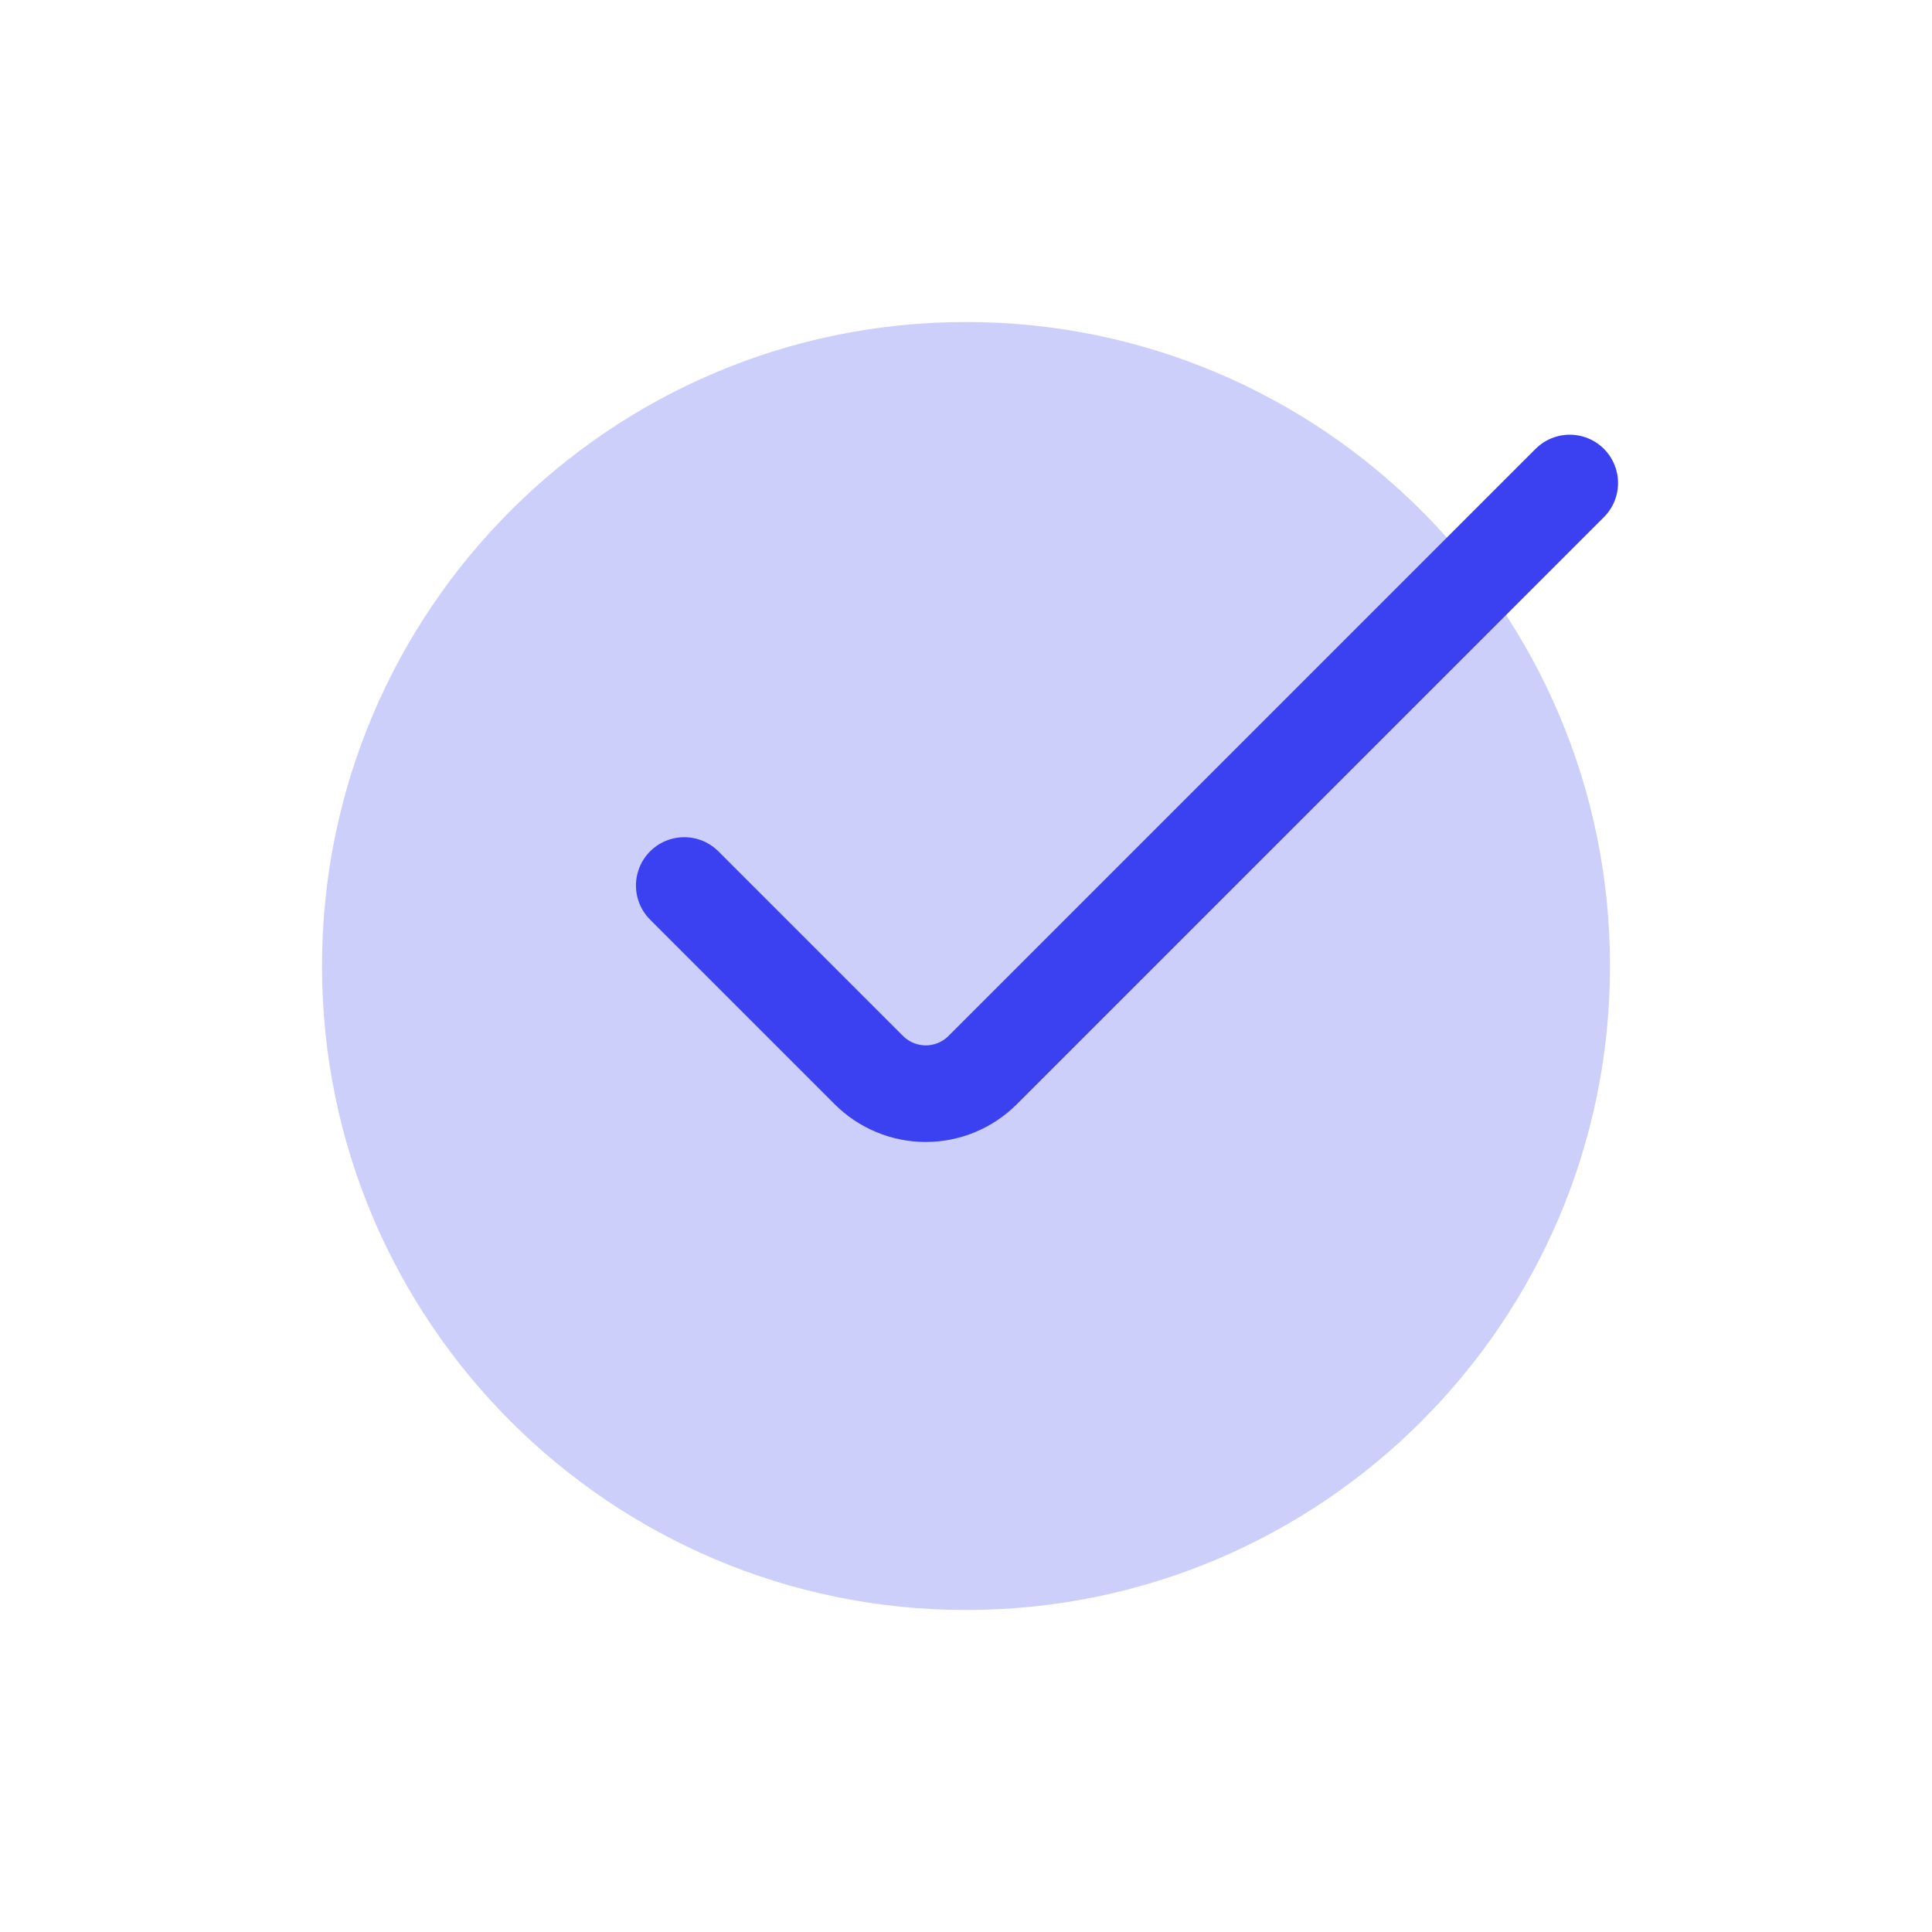
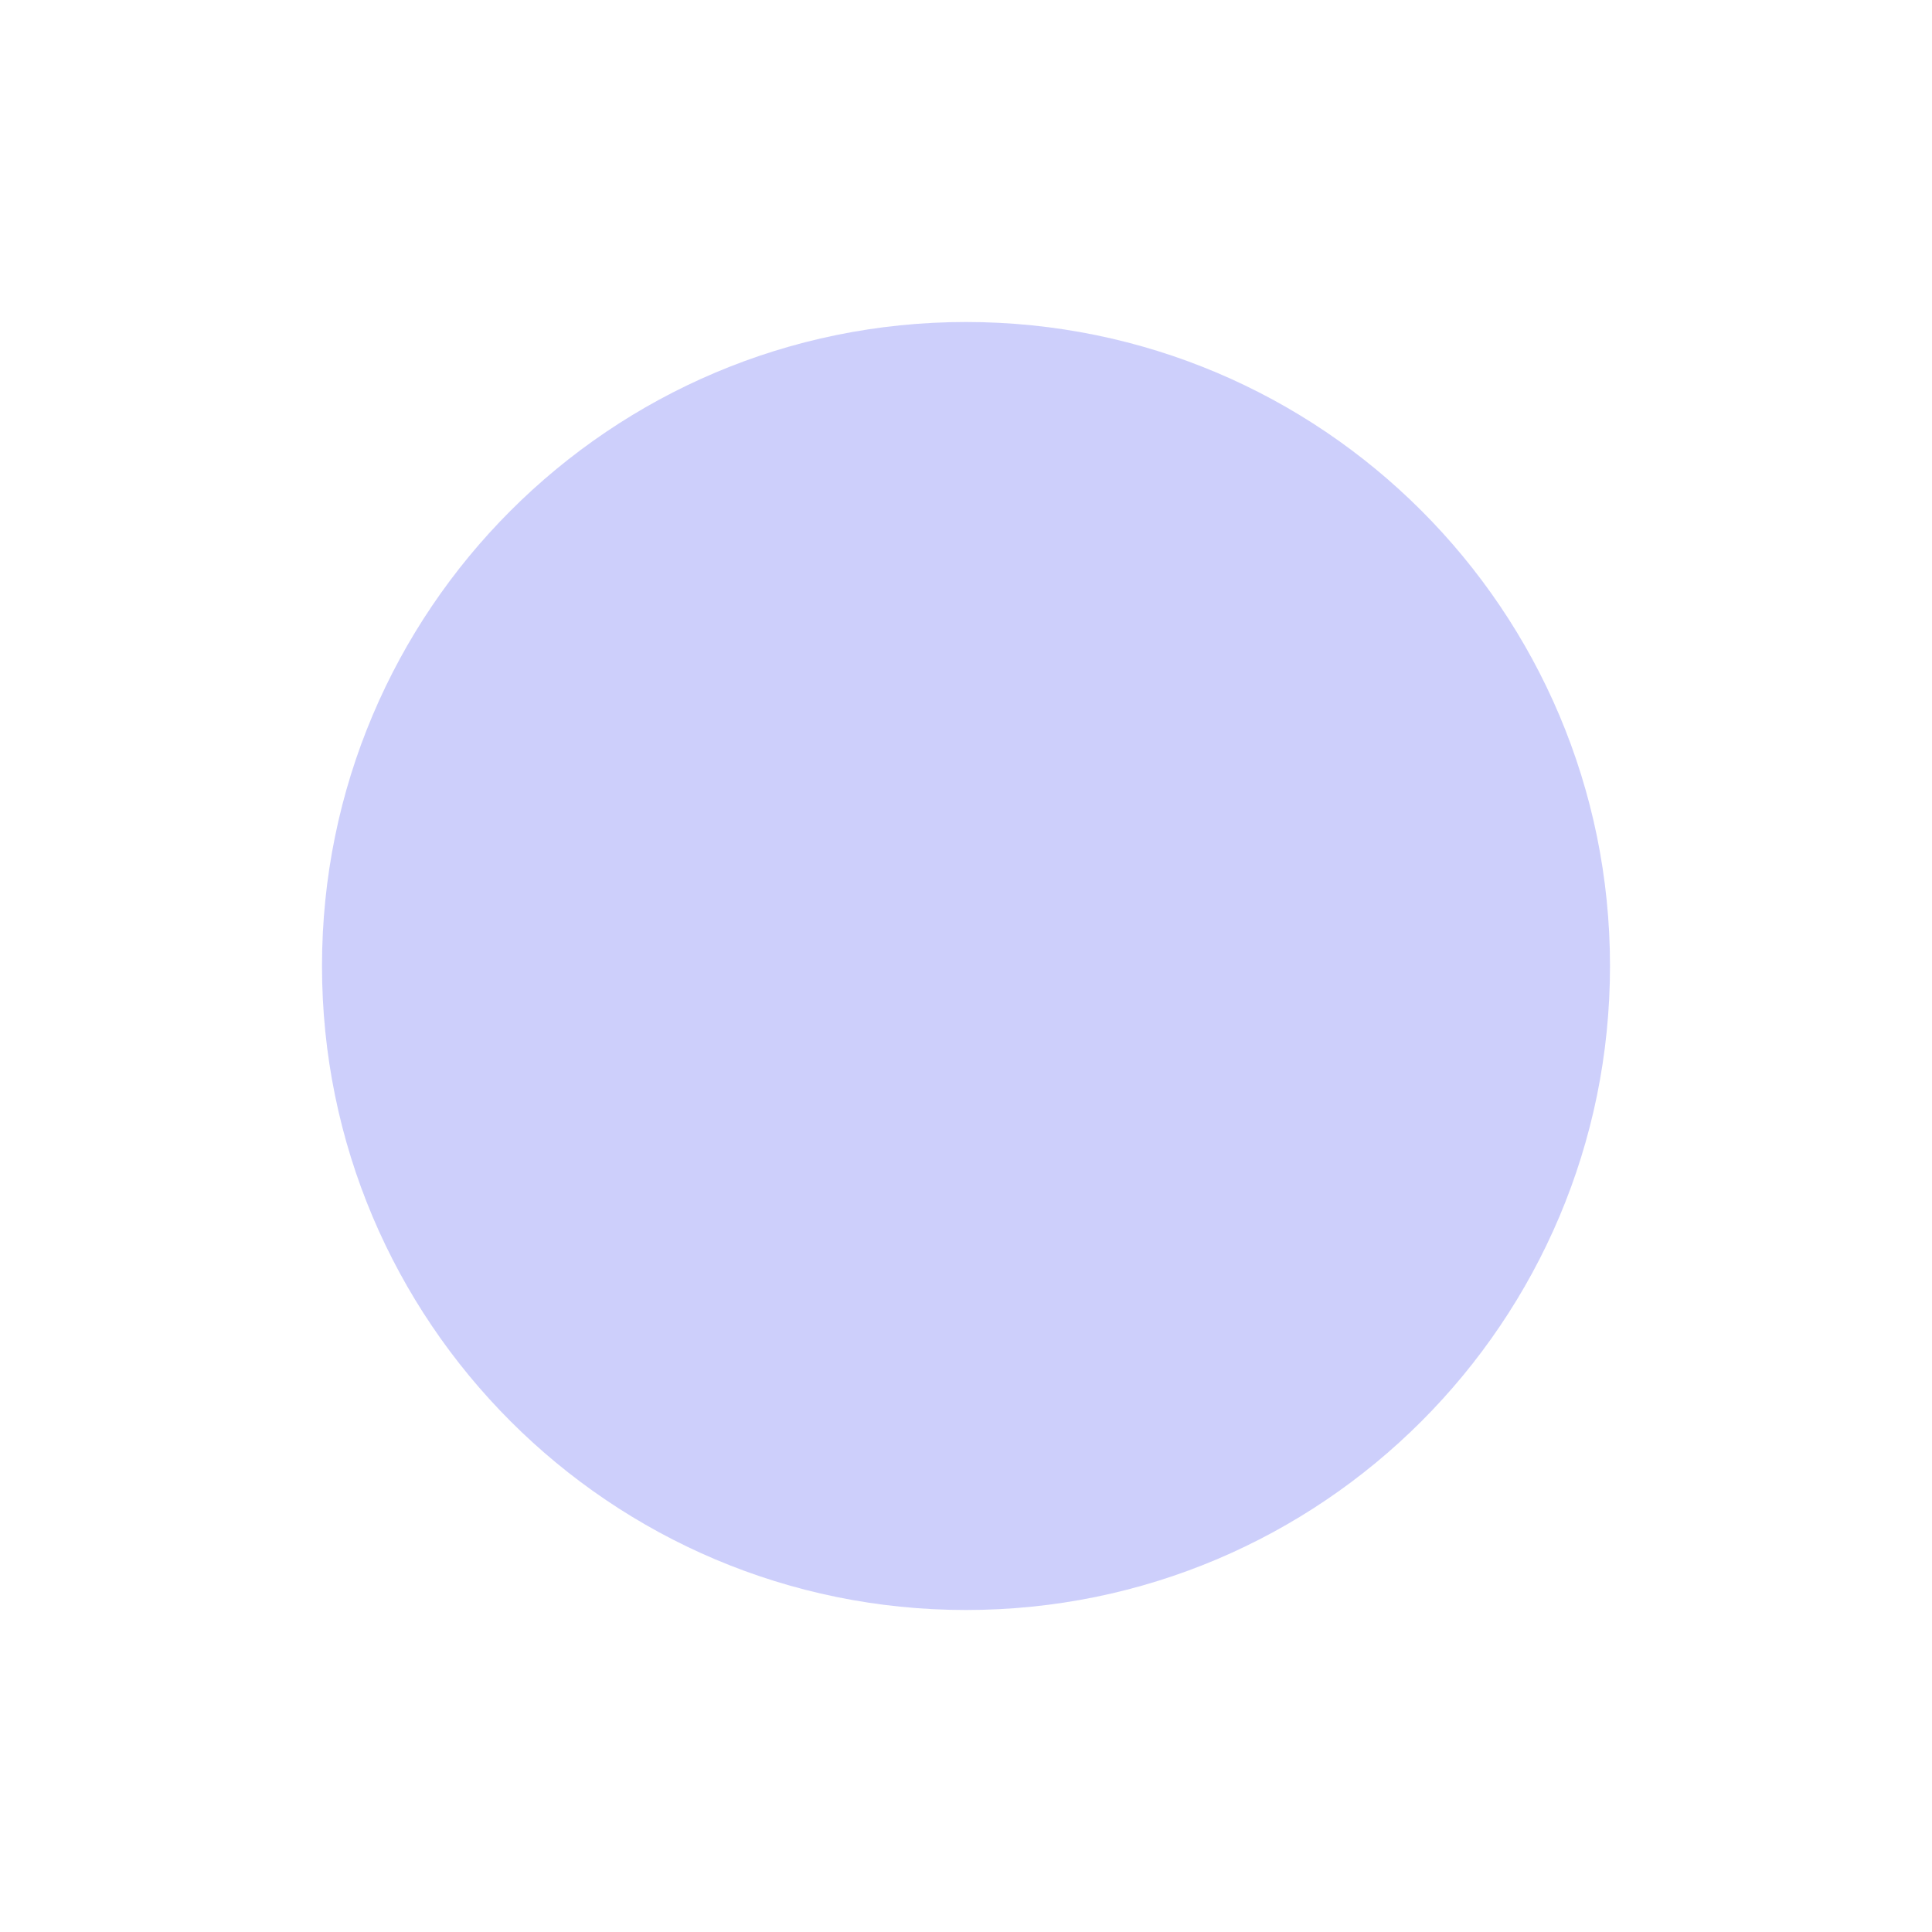
<svg xmlns="http://www.w3.org/2000/svg" width="24" height="24" viewBox="0 0 24 24" fill="none">
  <path d="M12 20C16.418 20 20 16.418 20 12C20 7.582 16.418 4 12 4C7.582 4 4 7.582 4 12C4 16.418 7.582 20 12 20Z" fill="#3B41F1" fill-opacity="0.25" />
-   <path d="M8.5 11L10.793 13.293C10.98 13.48 11.235 13.586 11.5 13.586C11.765 13.586 12.02 13.48 12.207 13.293L19.5 6" stroke="#3B41F1" stroke-width="1.2" stroke-linecap="round" />
</svg>